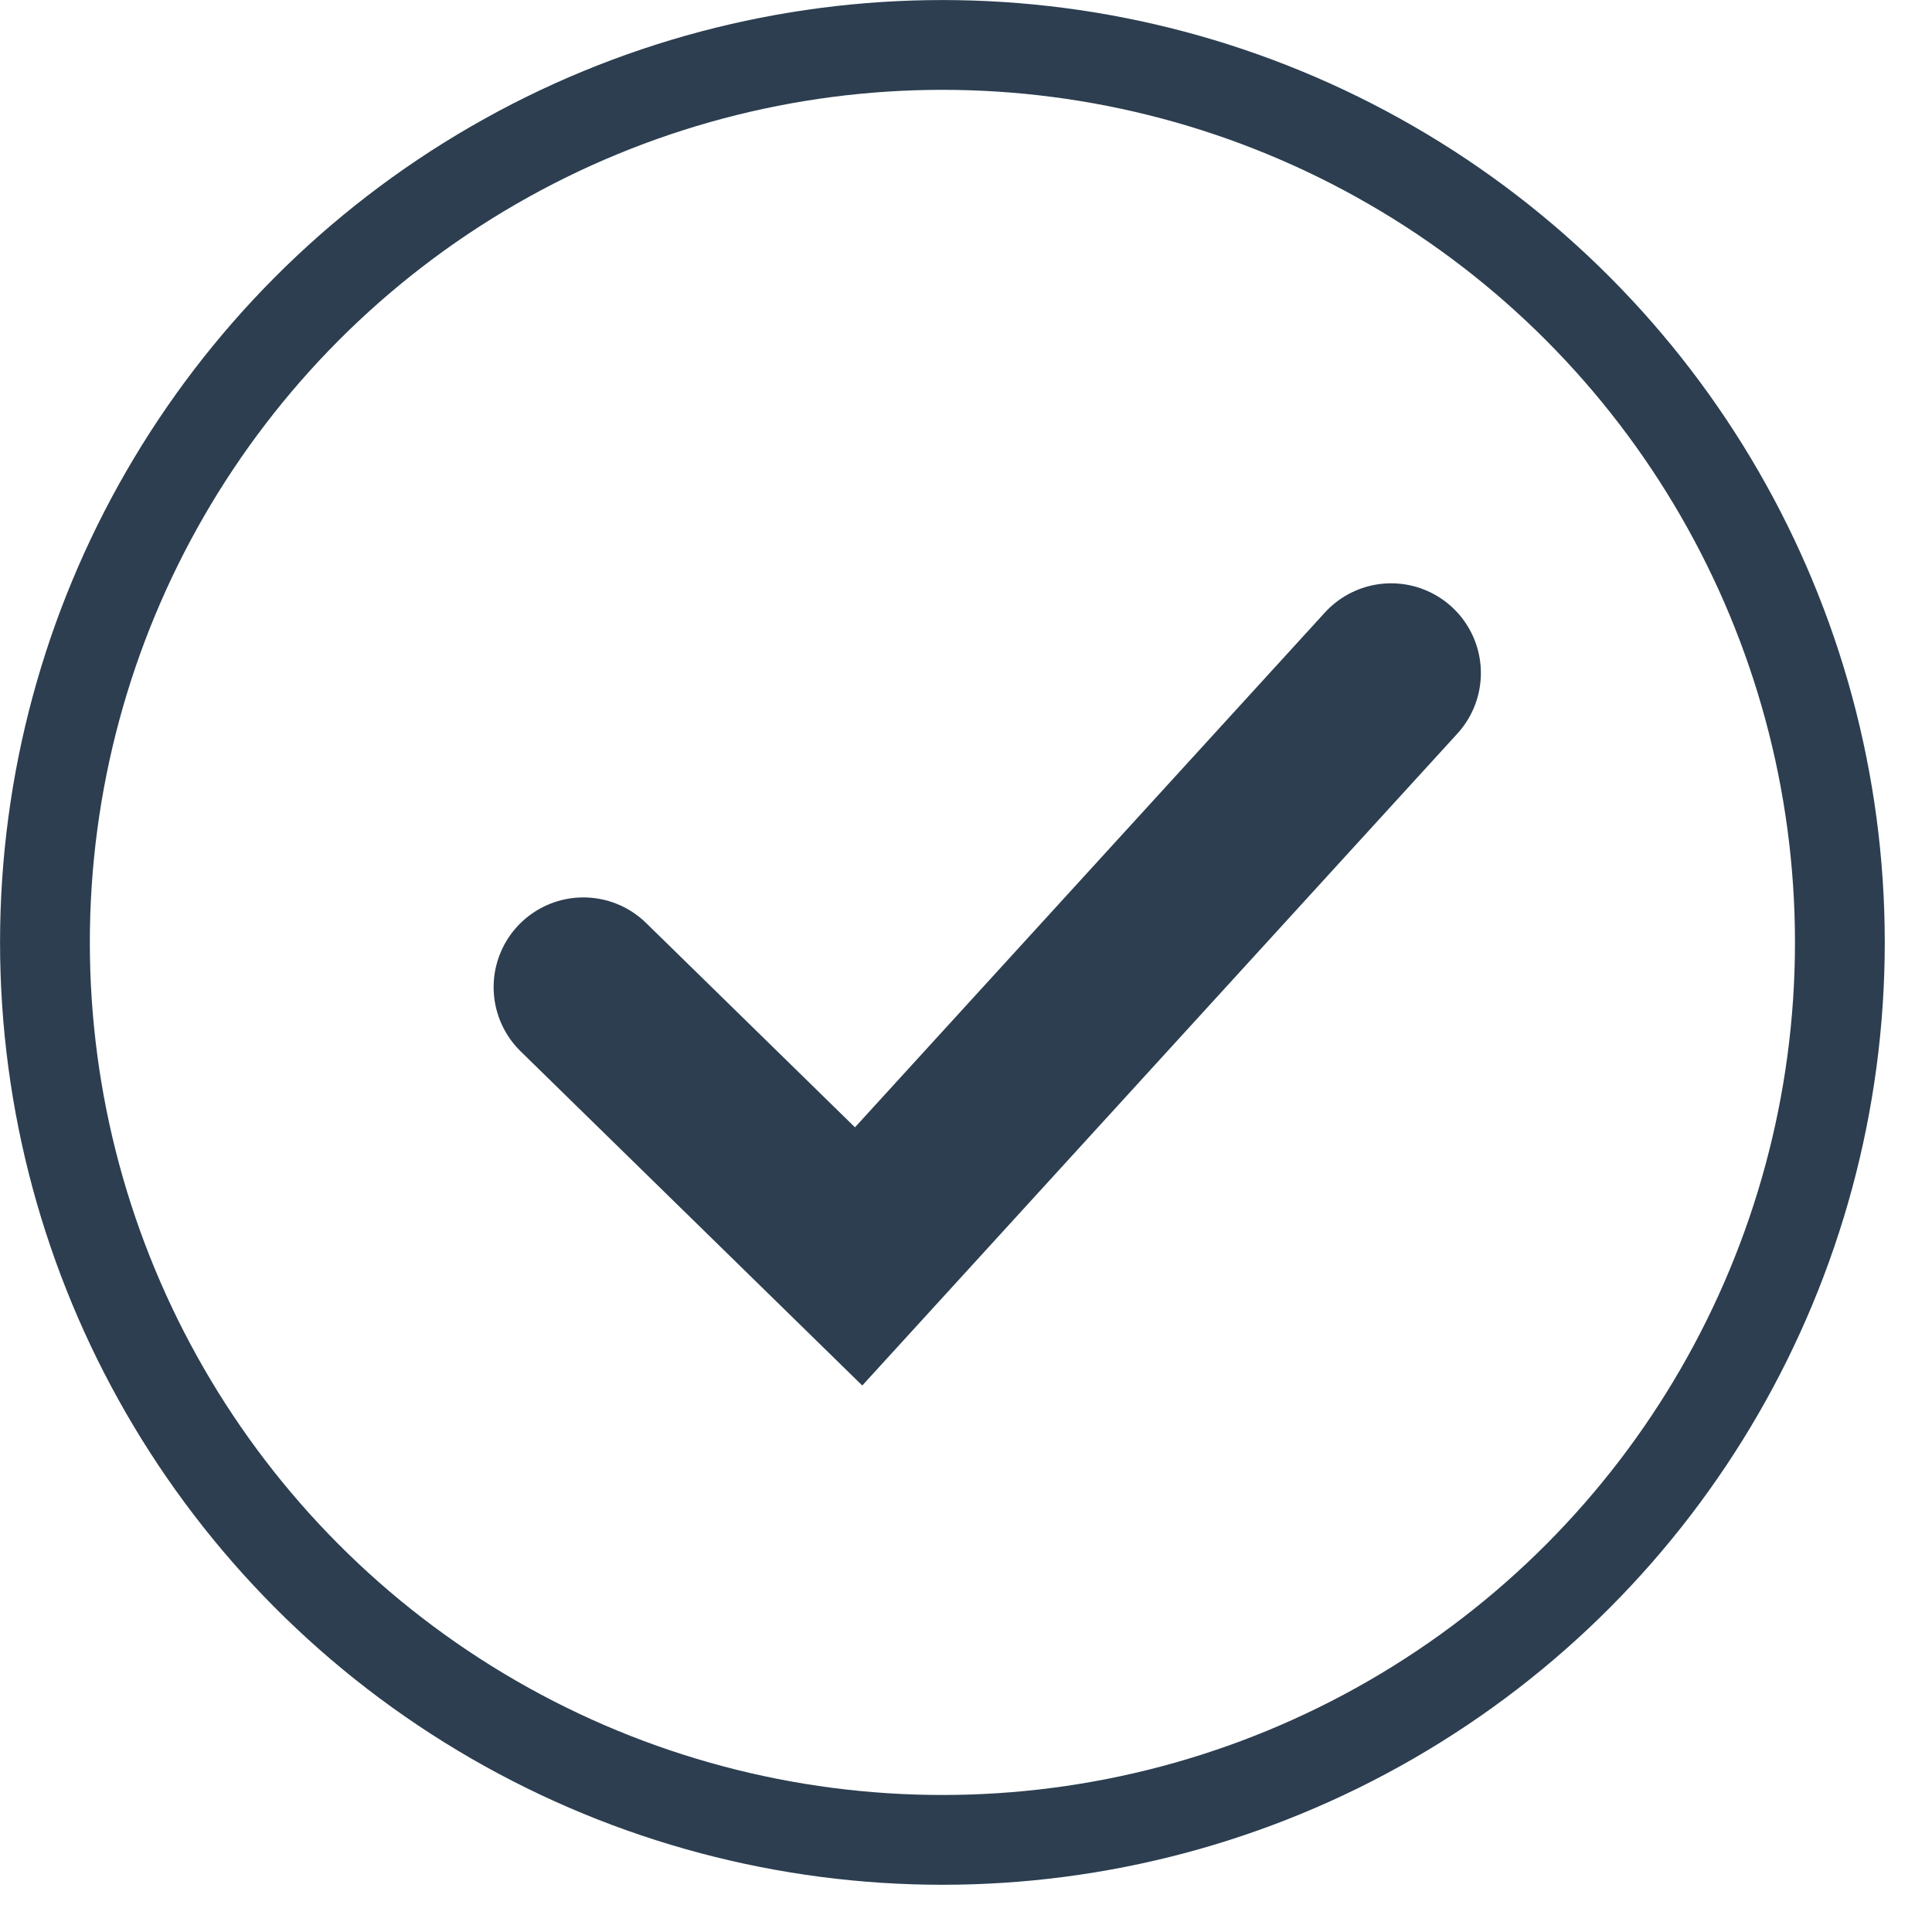
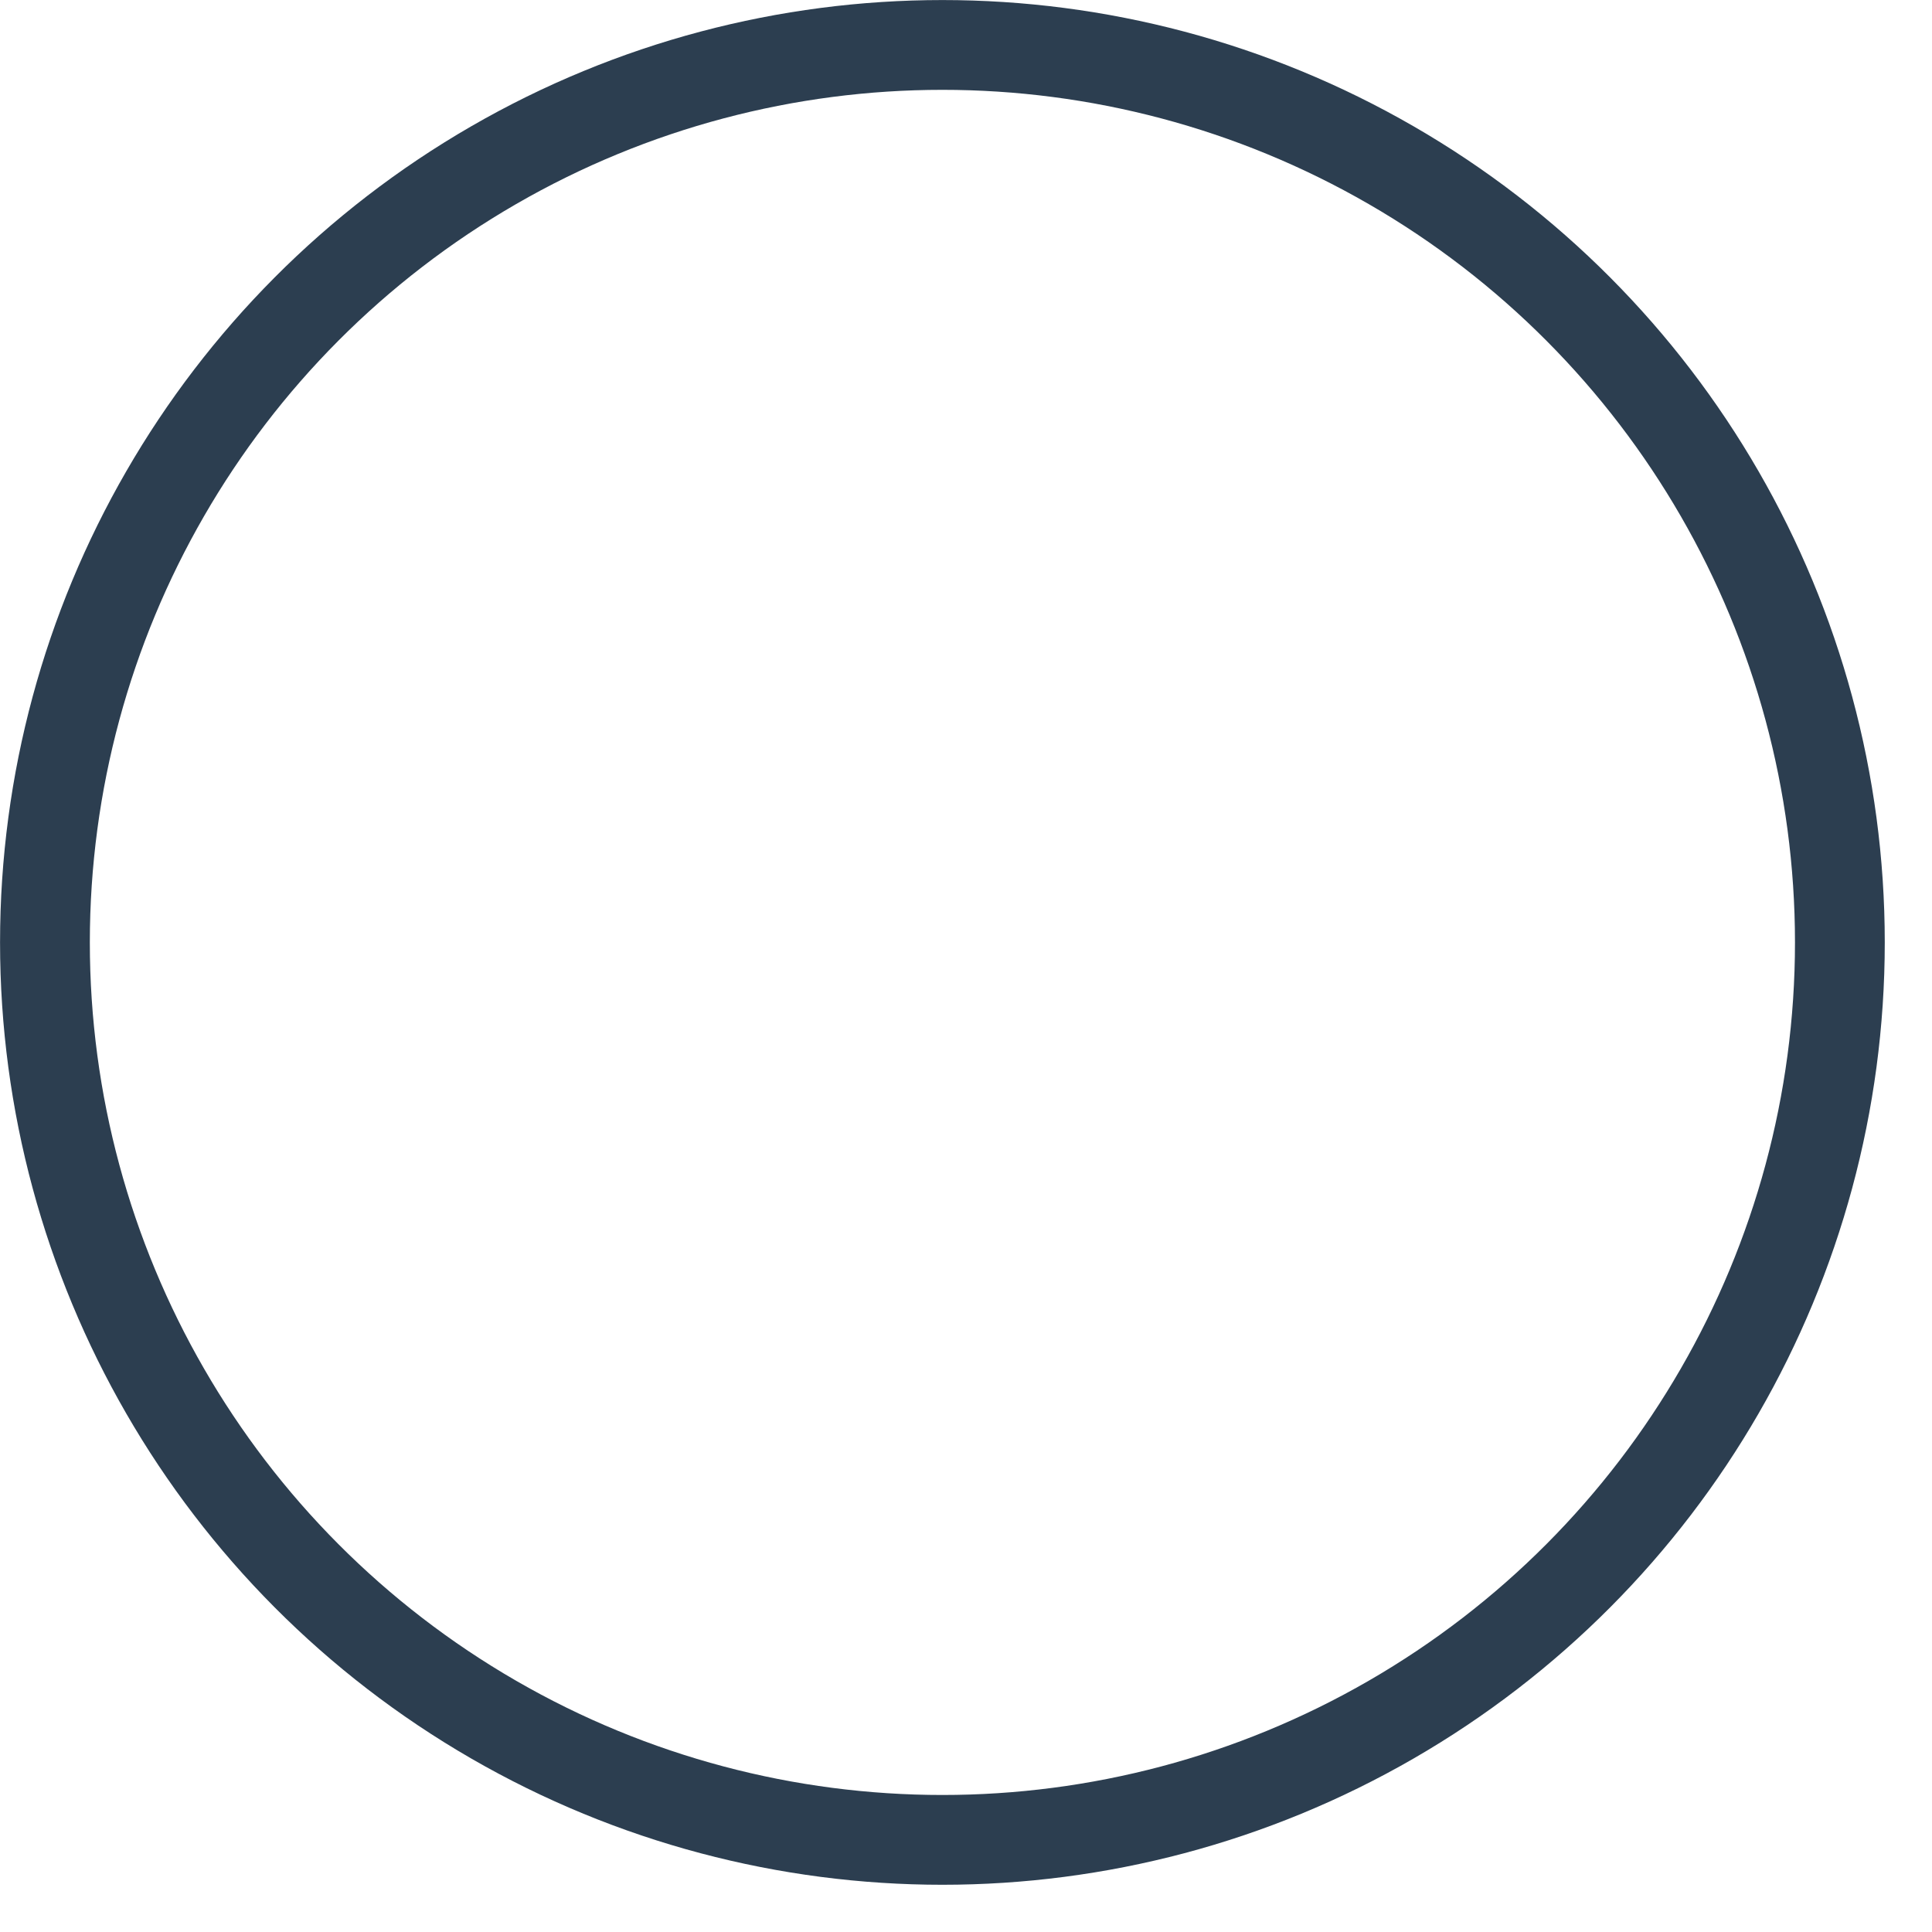
<svg xmlns="http://www.w3.org/2000/svg" width="19" height="19" viewBox="0 0 19 19" fill="none">
  <circle cx="9.268" cy="9.268" r="8.826" stroke="#2C3E50" stroke-width="0.883" />
-   <path d="M5.737 9.708L8.444 12.356L13.681 6.619" stroke="#2C3E50" stroke-width="1.765" stroke-linecap="round" />
</svg>